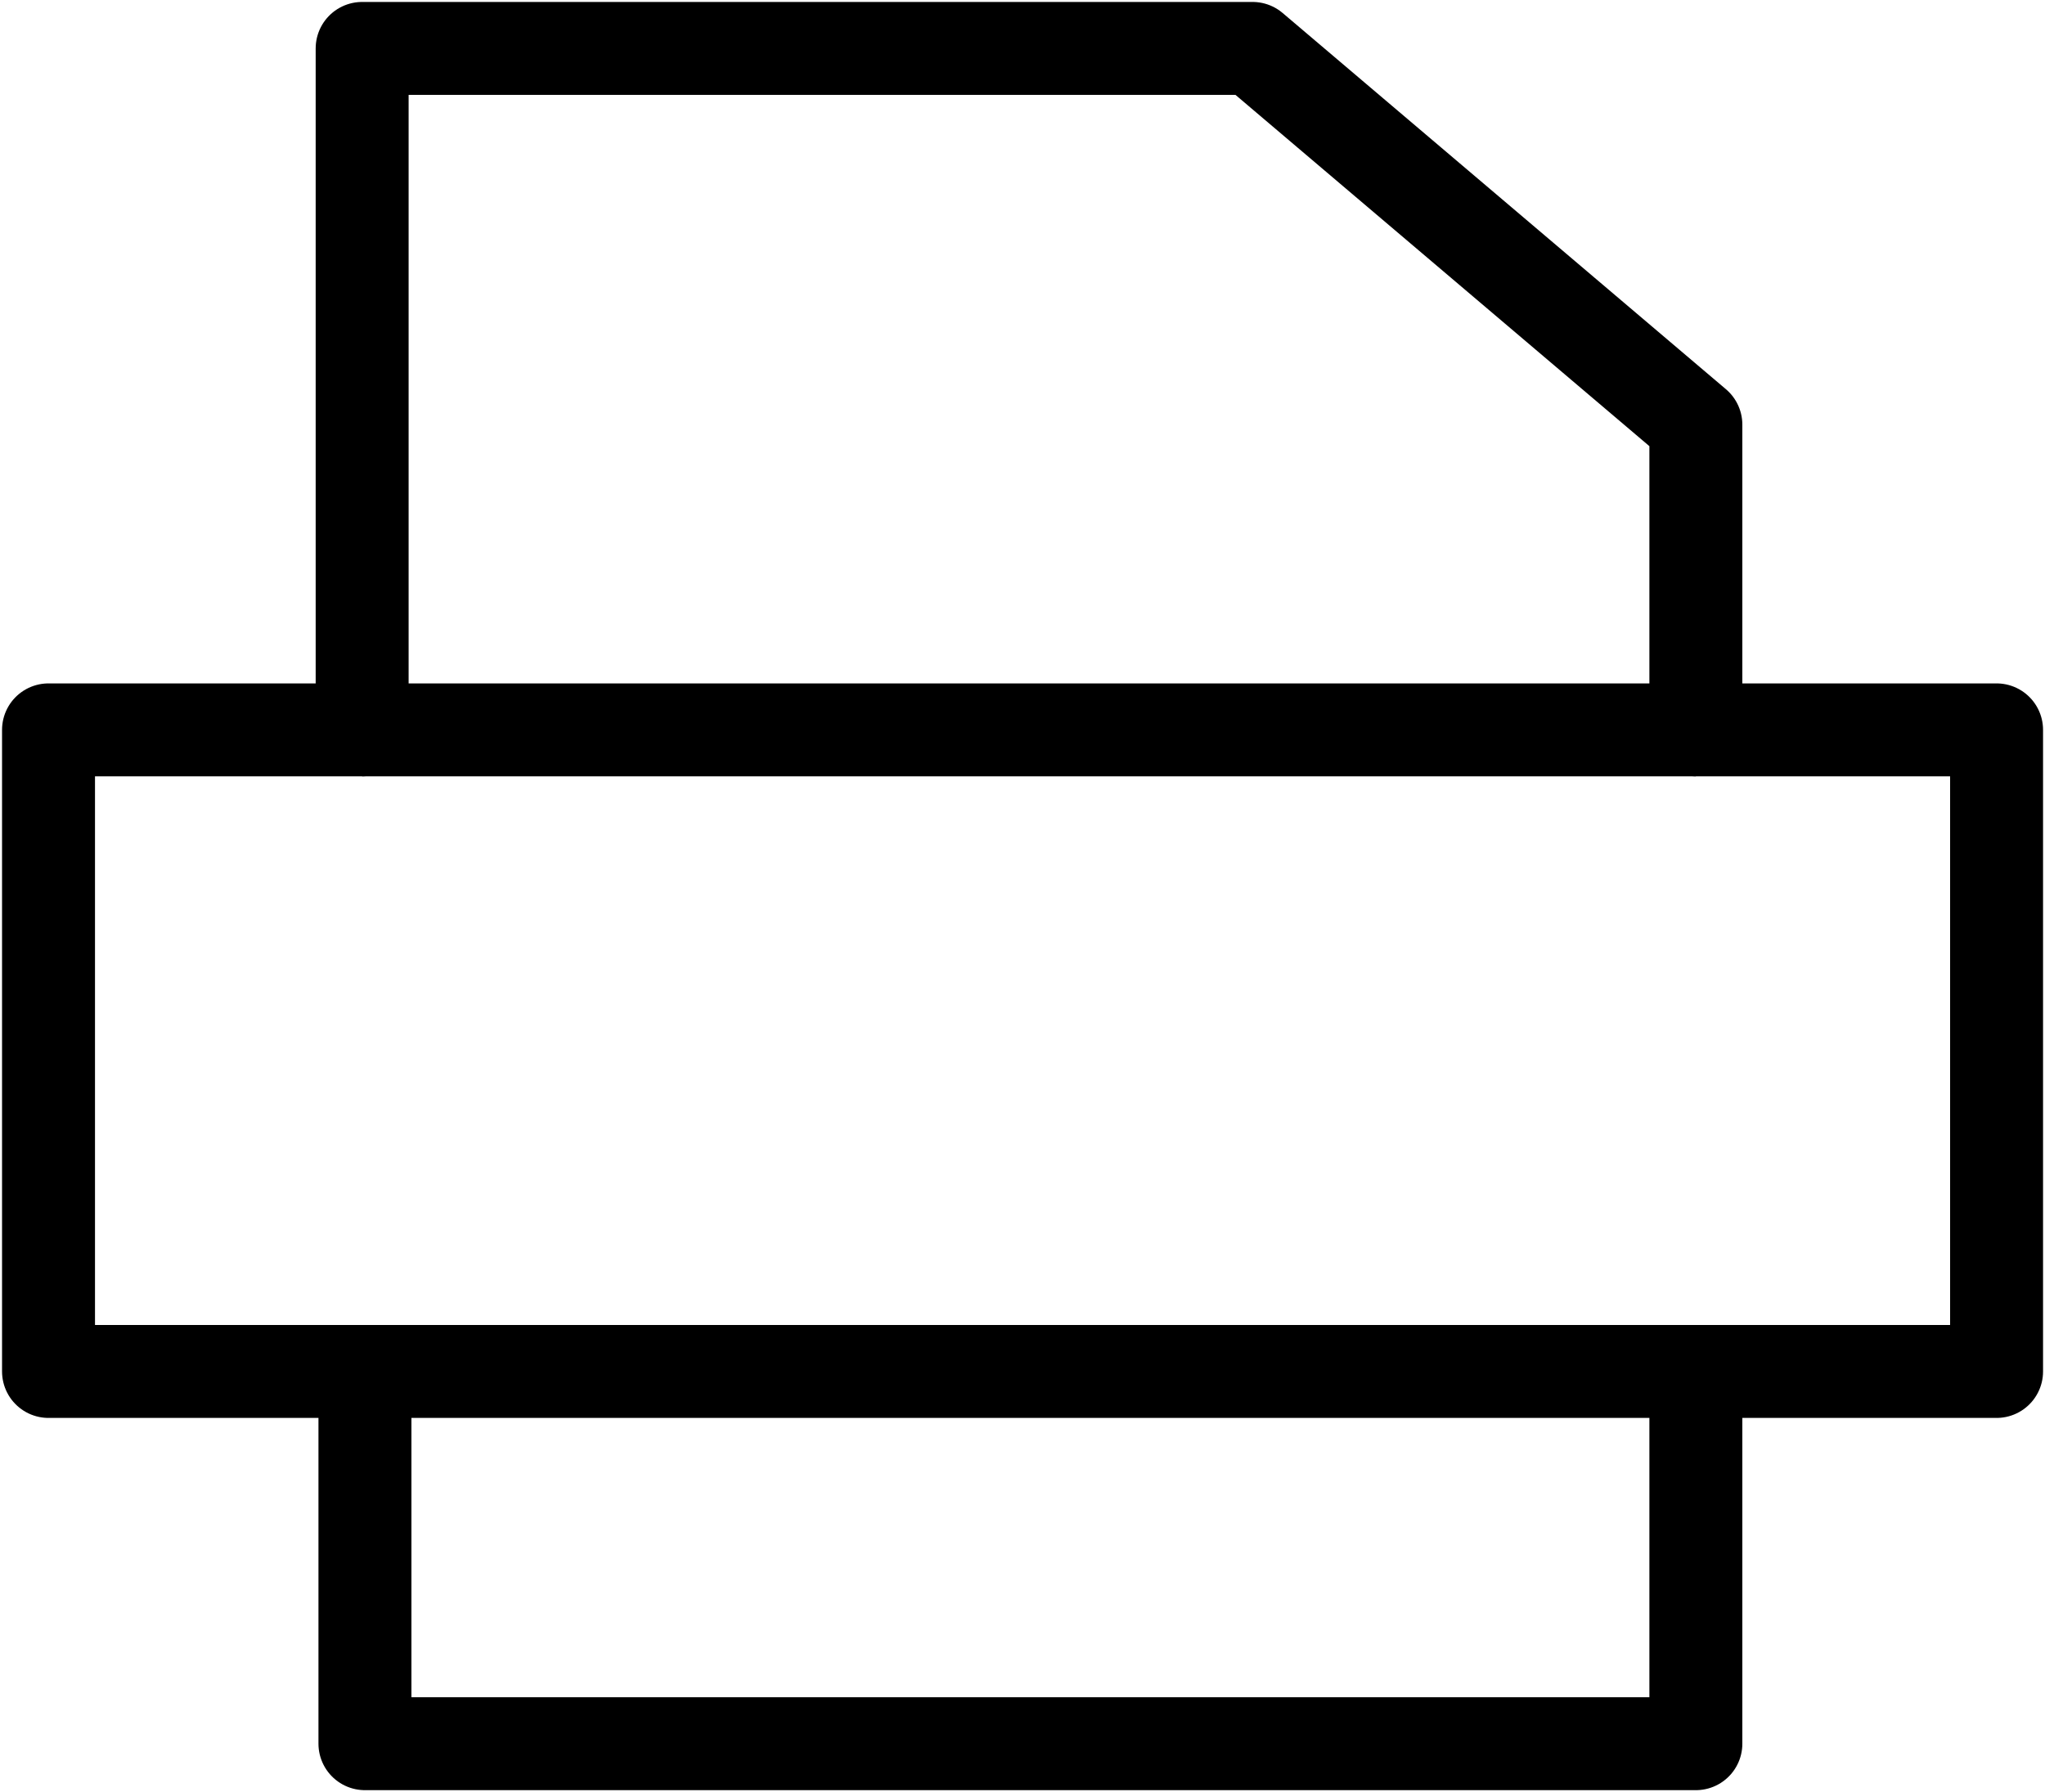
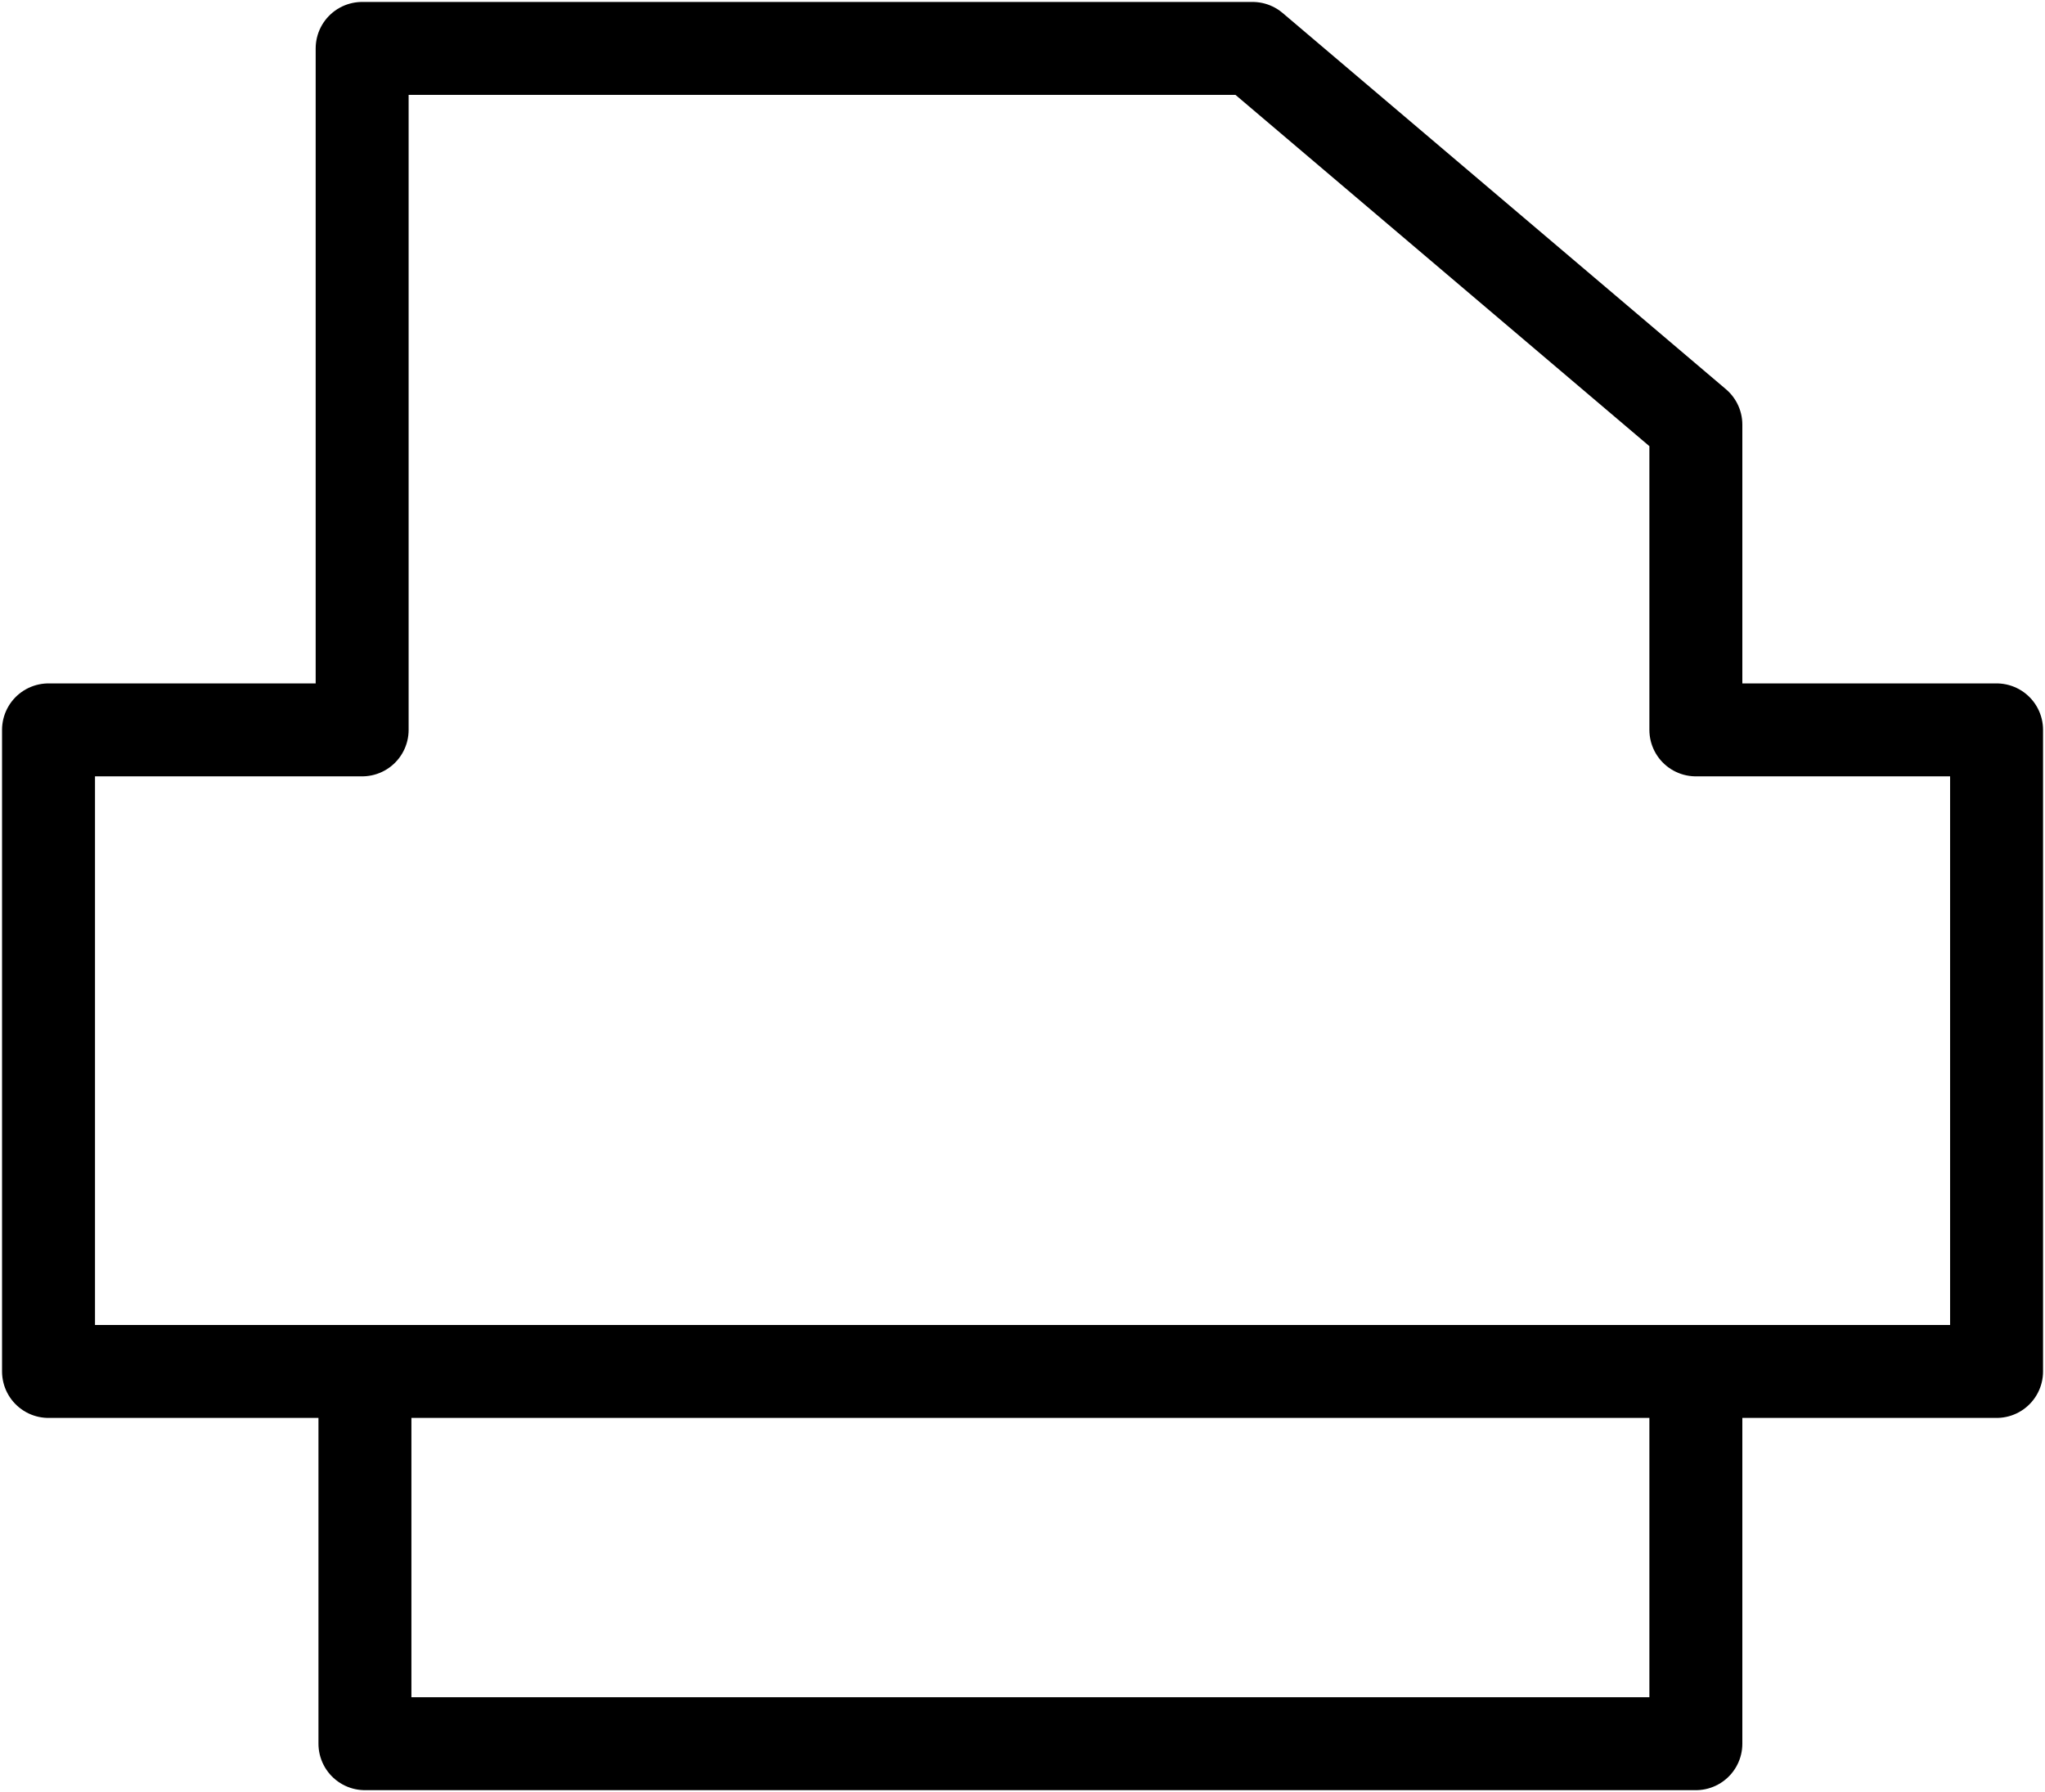
<svg xmlns="http://www.w3.org/2000/svg" xmlns:xlink="http://www.w3.org/1999/xlink" version="1.1" id="레이어_1" x="0px" y="0px" width="22px" height="19.283px" viewBox="116.949 31.244 22 19.283" enable-background="new 116.949 31.244 22 19.283" xml:space="preserve">
  <g>
    <defs>
      <rect id="SVGID_1_" x="116.949" y="31.244" width="22" height="19.283" />
    </defs>
    <clipPath id="SVGID_2_">
      <use xlink:href="#SVGID_1_" overflow="visible" />
    </clipPath>
    <polygon clip-path="url(#SVGID_2_)" fill="none" stroke="#000000" stroke-linejoin="round" stroke-miterlimit="10" points="   120.845,39.097 120.845,31.765 130.424,31.765 135.193,35.813 135.193,39.097 138.428,39.097 138.428,46 120.875,46 117.471,46    117.471,39.097  " />
    <polyline clip-path="url(#SVGID_2_)" fill="none" stroke="#000000" stroke-linejoin="round" stroke-miterlimit="10" points="   120.875,46 120.875,50.005 135.193,50.005 135.193,46  " />
  </g>
-   <line fill="none" stroke="#000000" stroke-linejoin="round" stroke-miterlimit="10" x1="120.845" y1="39.097" x2="135.193" y2="39.097" />
</svg>